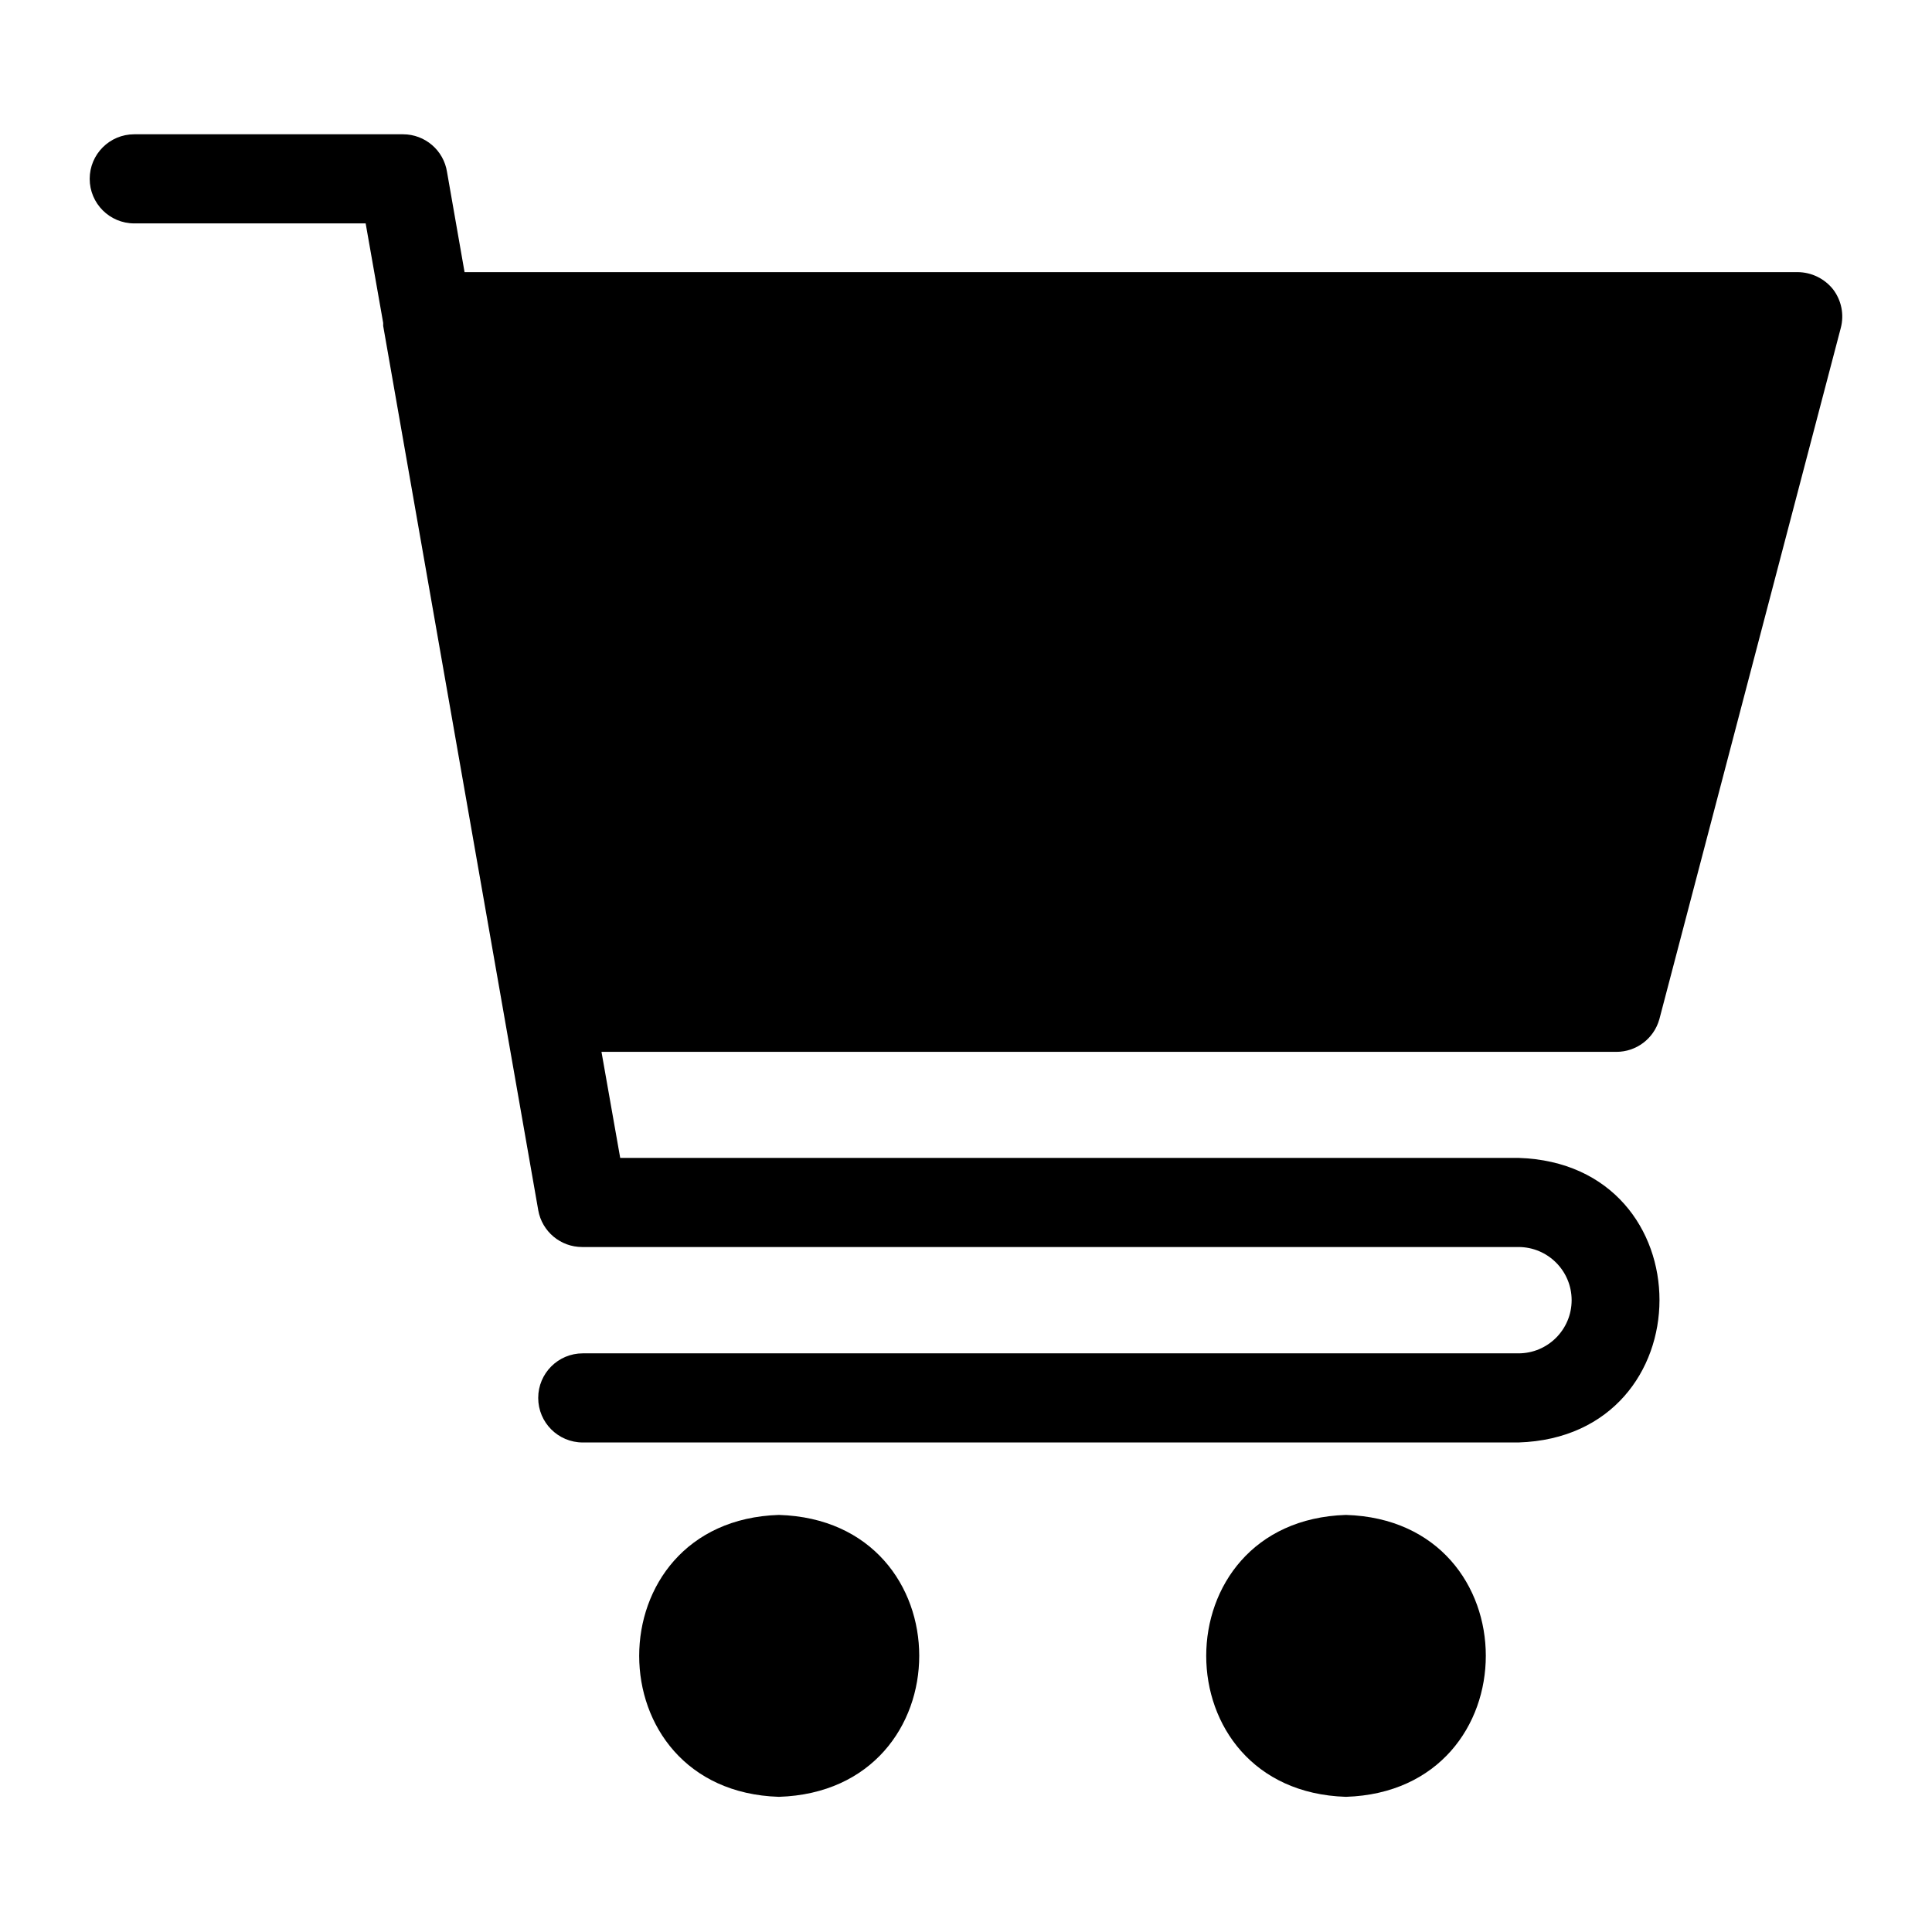
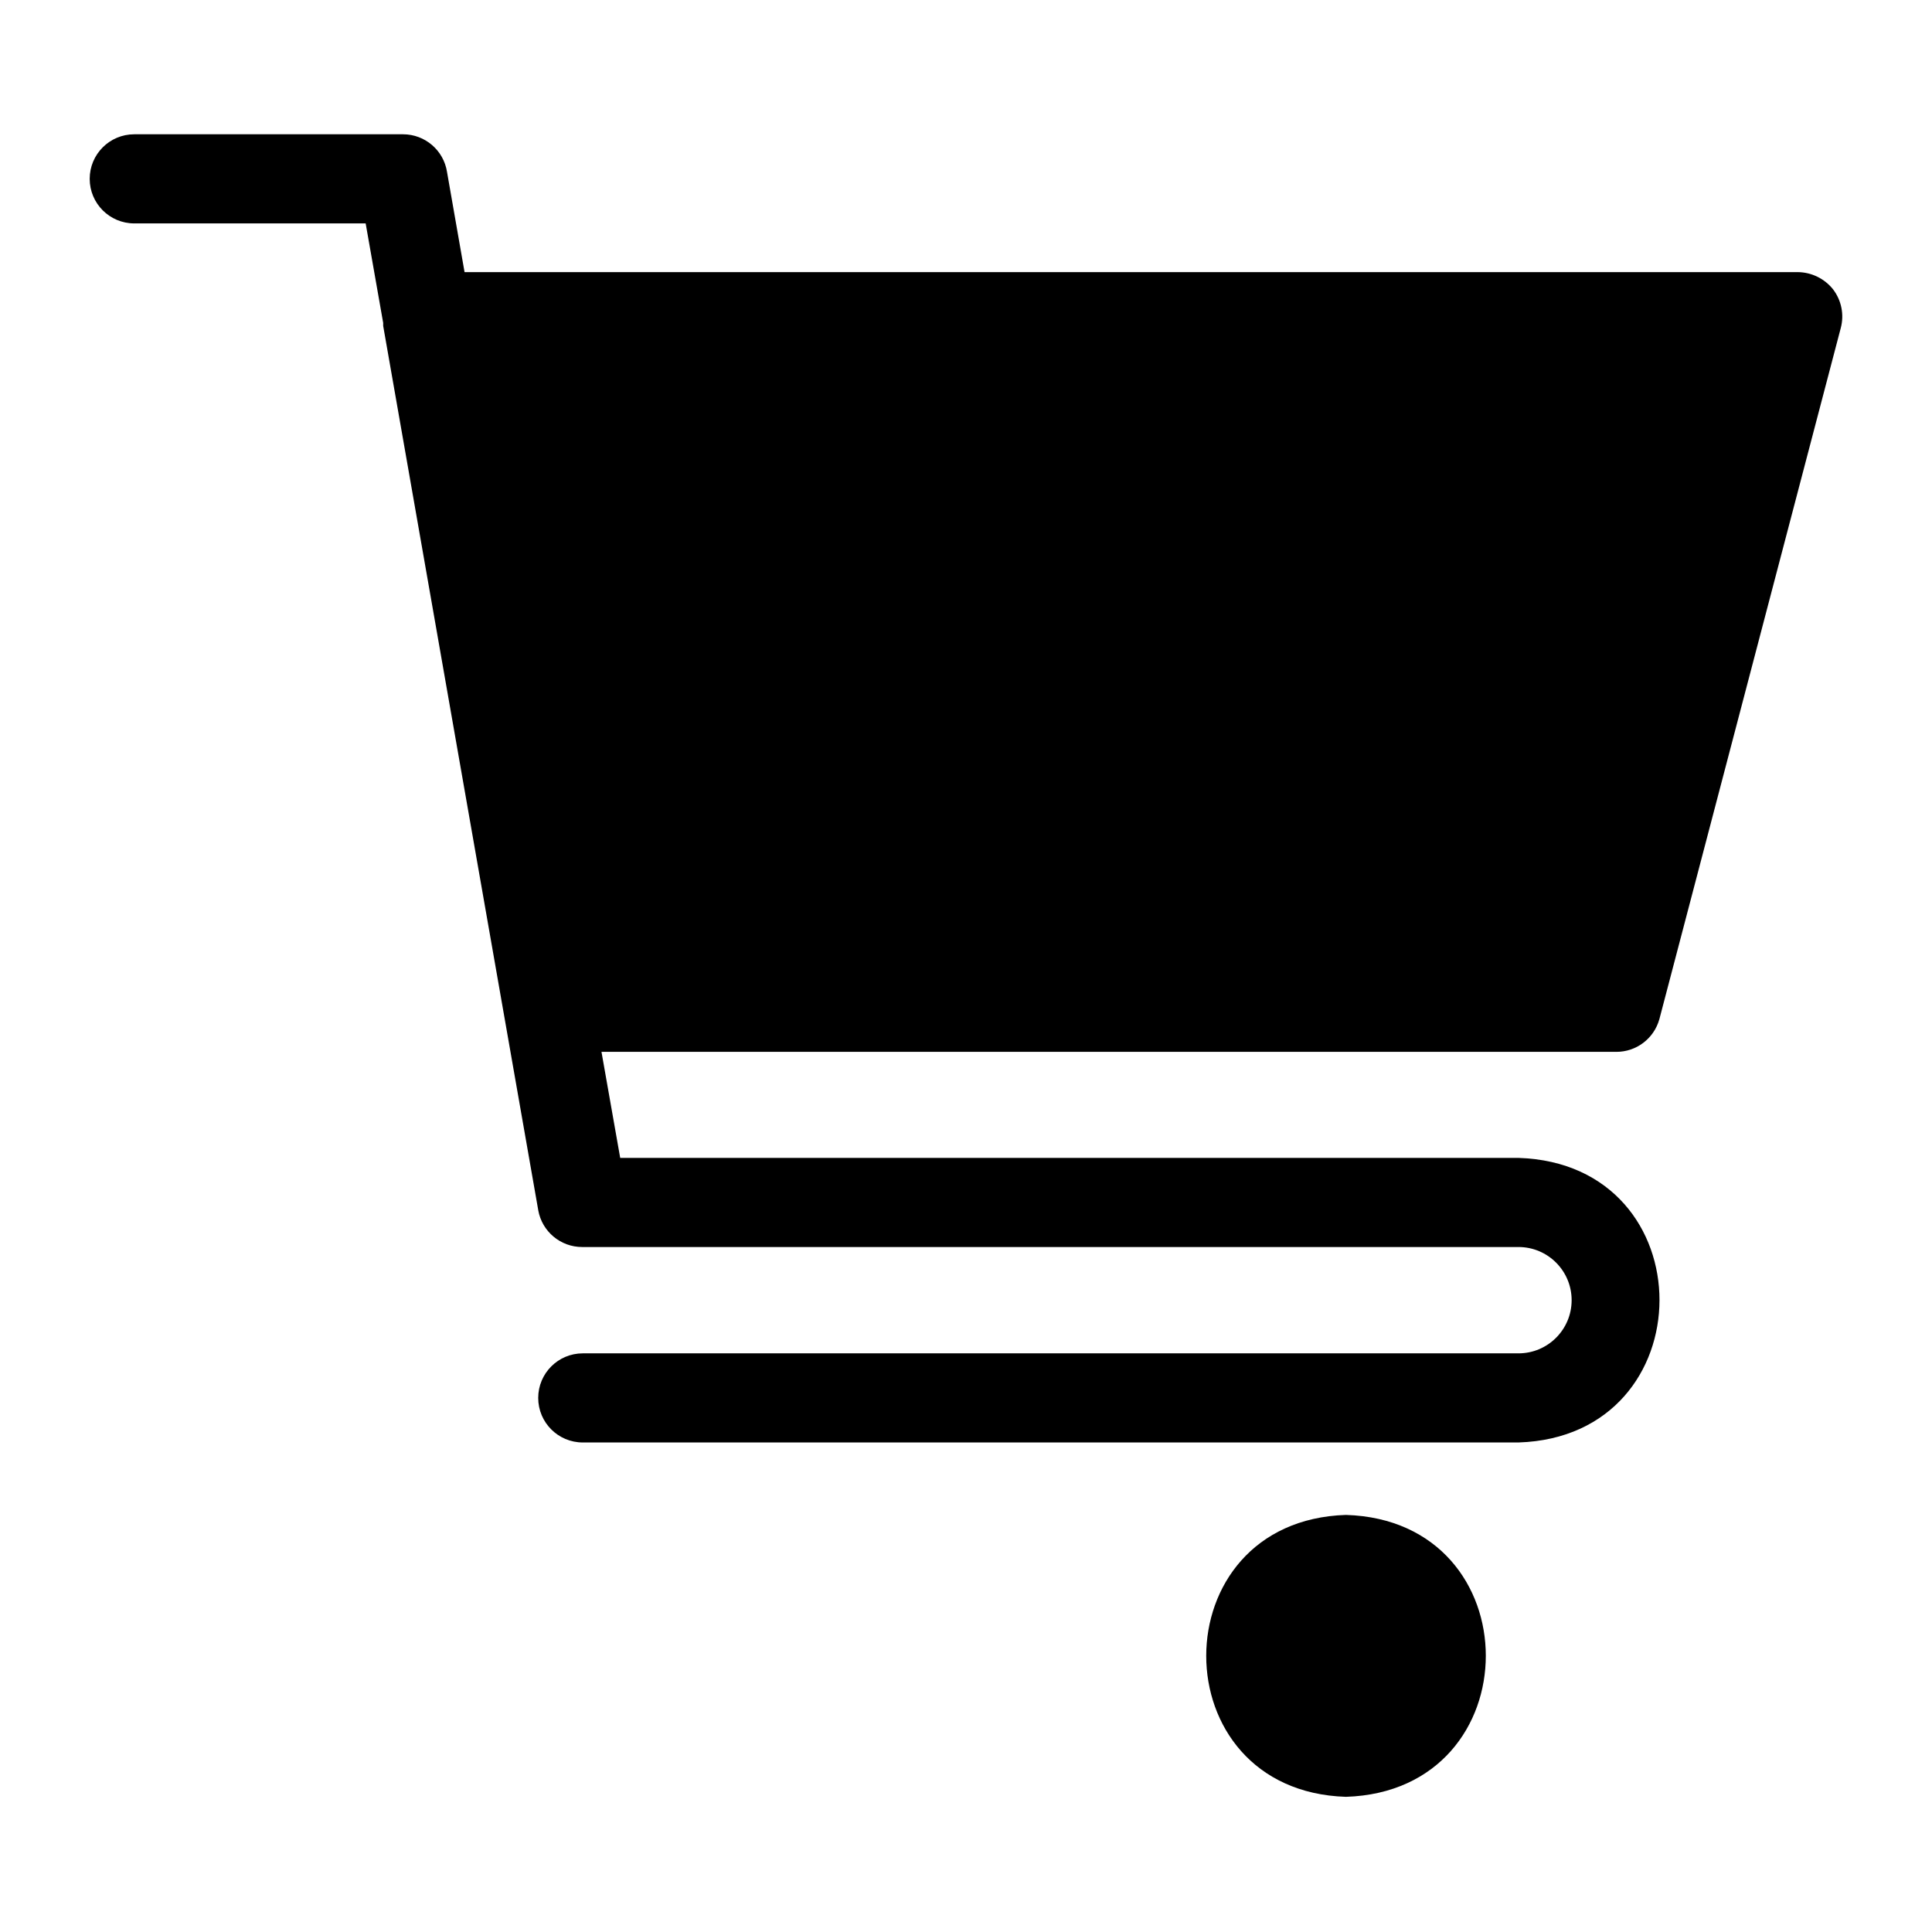
<svg xmlns="http://www.w3.org/2000/svg" fill="#000000" width="800px" height="800px" version="1.1" viewBox="144 144 512 512">
  <g>
    <path d="m583.73 414.17 48.098-183.26c0.934-3.543 0.18-7.32-2.047-10.234-2.273-2.852-5.715-4.531-9.367-4.562h-353.3l-4.644-26.527v-0.004c-0.891-5.746-5.832-9.988-11.648-9.996h-71.242c-6.523 0-11.809 5.285-11.809 11.809 0 6.519 5.285 11.809 11.809 11.809h61.324l4.644 26.371v0.789l41.094 234.35-0.004-0.004c0.996 5.652 5.91 9.77 11.652 9.762h248.12c7.781 0 14.09 6.309 14.09 14.09s-6.309 14.09-14.09 14.09h-247.97c-6.519 0-11.809 5.289-11.809 11.809 0 6.523 5.289 11.809 11.809 11.809h247.97c49.75-1.574 49.91-73.84 0-75.414h-238.05l-4.961-28.102h268.91c5.301 0.023 9.965-3.484 11.414-8.582z" />
-     <path d="m350.41 545.47c-49.359 1.574-49.359 73.133 0 74.707 49.594-1.574 49.594-73.211 0-74.707z" />
    <path d="m500.68 545.47c-49.359 1.574-49.359 73.133 0 74.707 49.434-1.574 49.434-73.211 0-74.707z" />
  </g>
</svg>